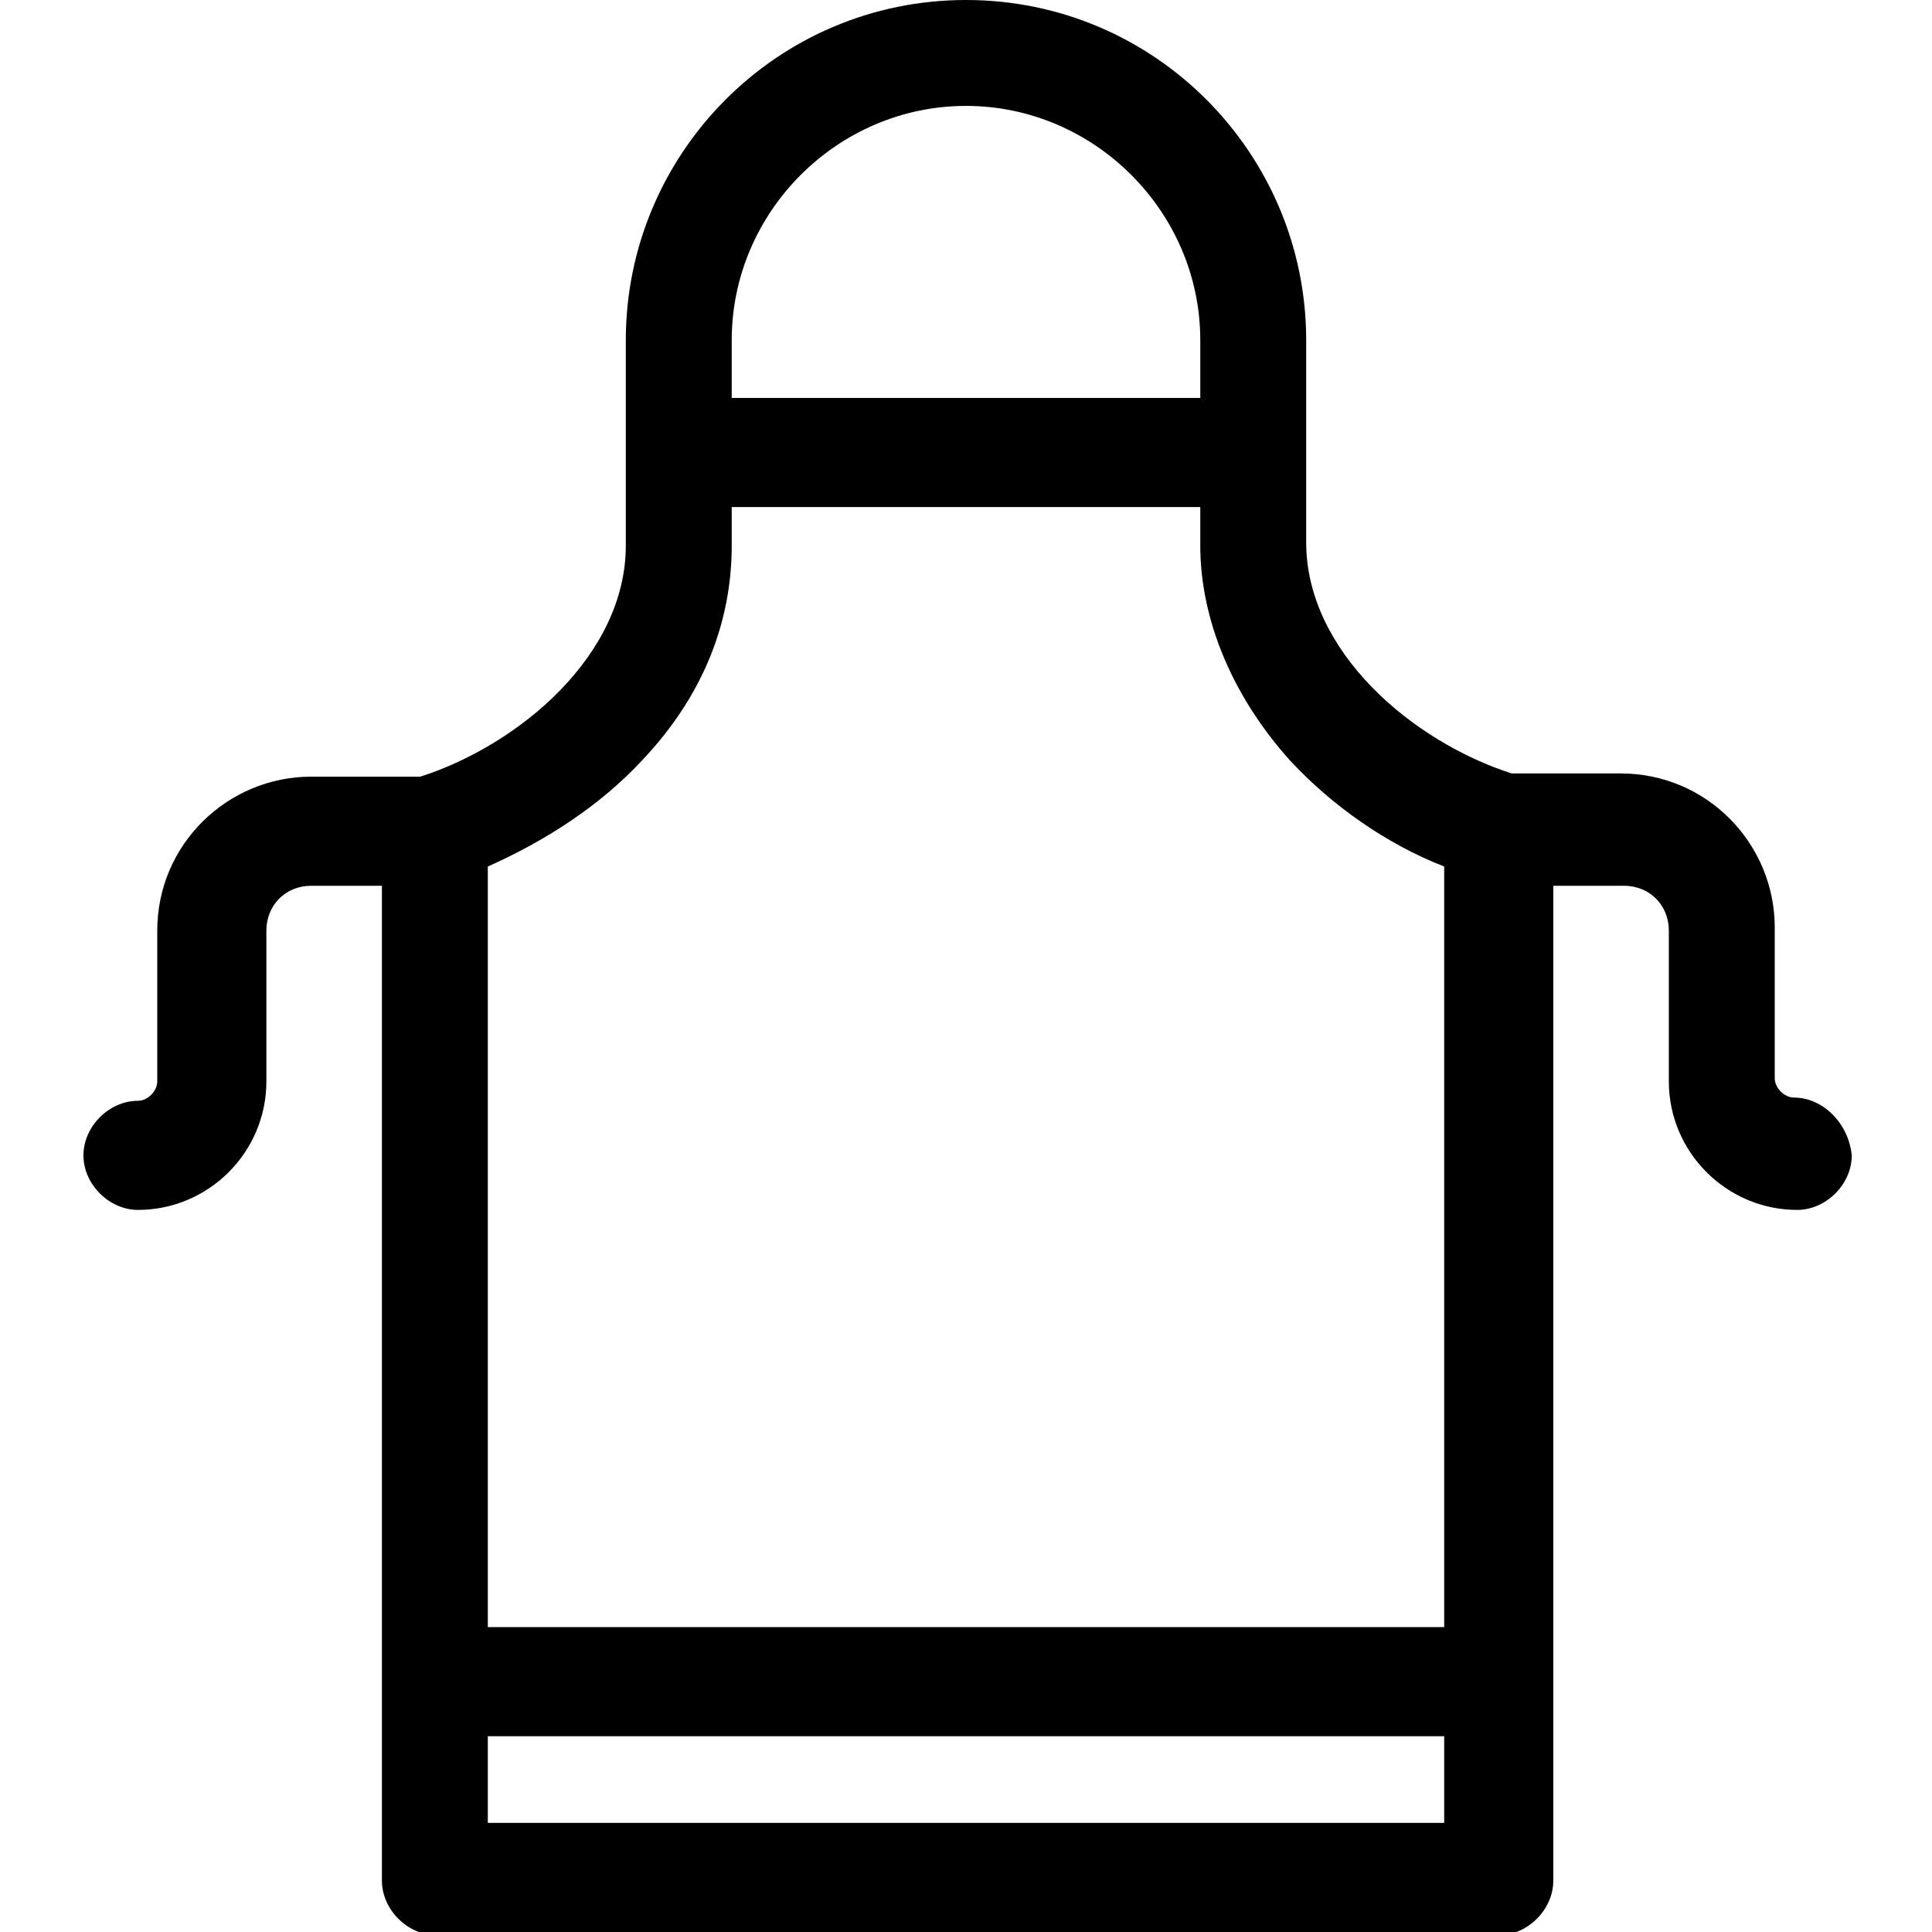
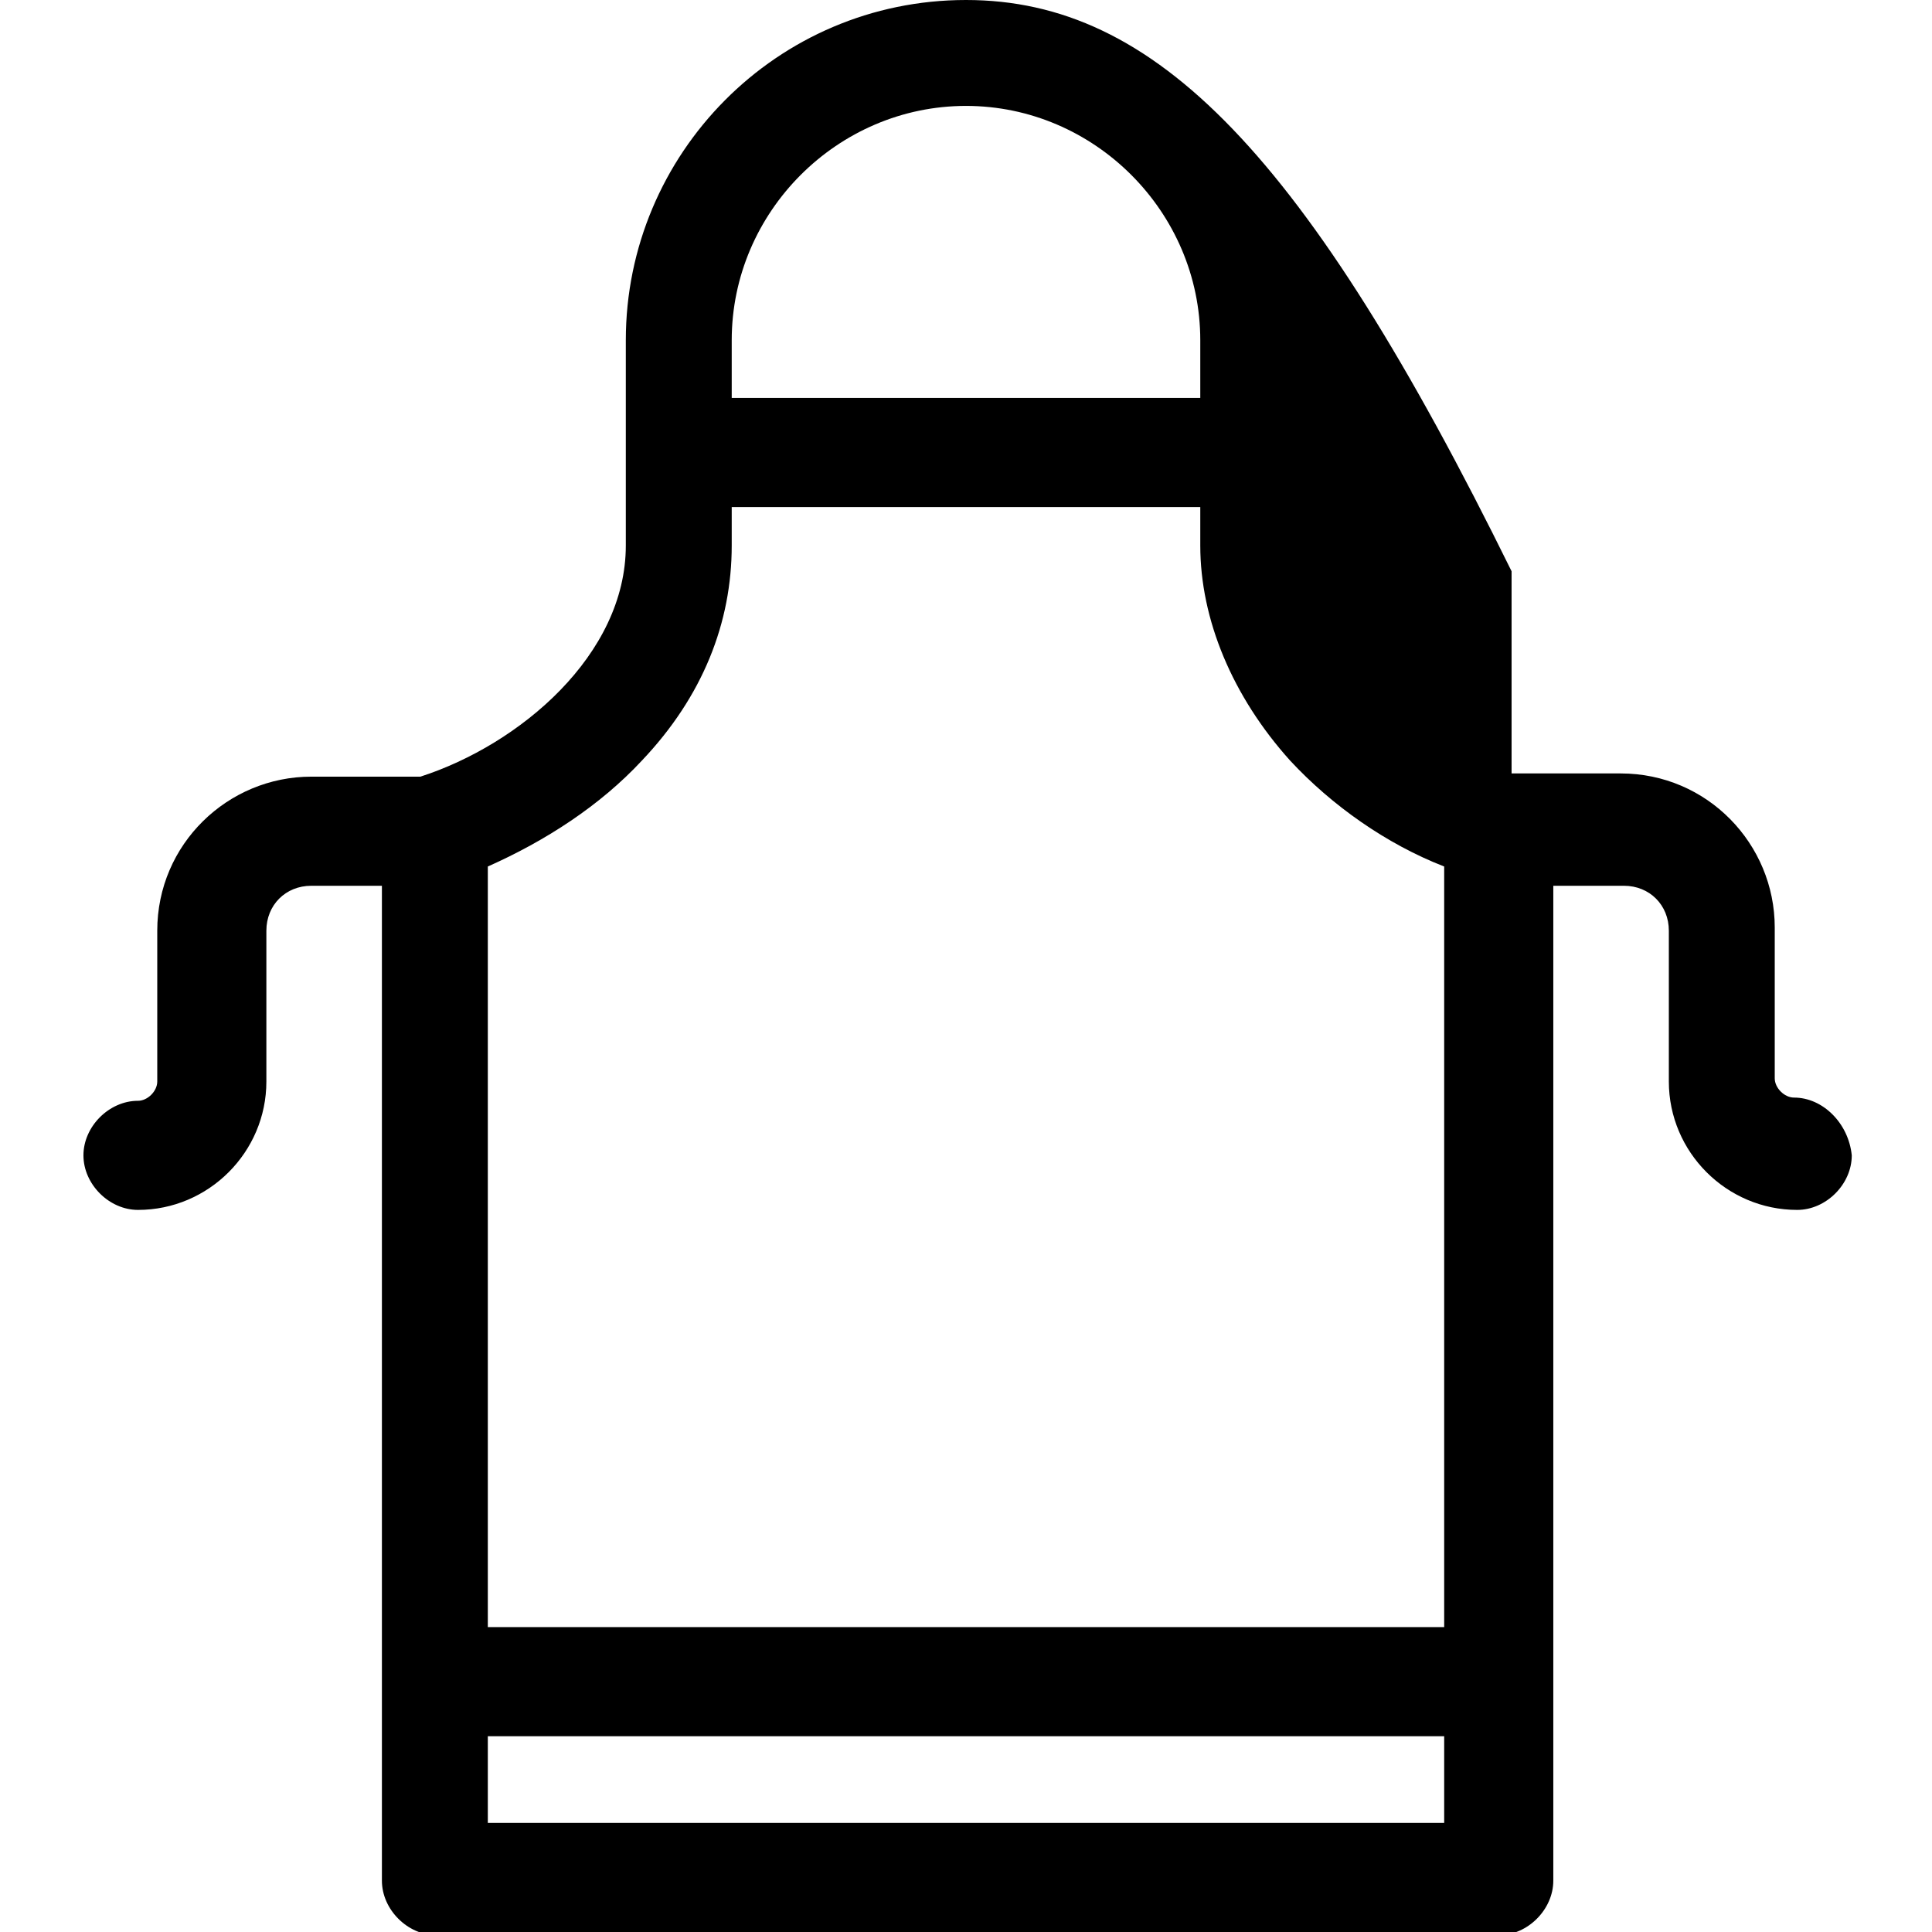
<svg xmlns="http://www.w3.org/2000/svg" version="1.1" id="Capa_1" x="0px" y="0px" viewBox="0 0 60.2 60.2" style="enable-background:new 0 0 60.2 60.2;" xml:space="preserve">
-   <path d="M55.9,34.2c-0.3,0-0.6-0.3-0.6-0.6v-4.7c0-2.6-2.1-4.8-4.8-4.8h-3.4c-3.1-1-6.4-3.8-6.4-7.2v-6.3C40.7,4.8,36,0,30.1,0  S19.5,4.8,19.5,10.6V17c0,3.4-3.3,6.2-6.4,7.2H9.7c-2.6,0-4.8,2.1-4.8,4.8v4.7c0,0.3-0.3,0.6-0.6,0.6c-0.9,0-1.7,0.8-1.7,1.7  c0,0.9,0.8,1.7,1.7,1.7c2.2,0,4-1.8,4-4v-4.7c0-0.8,0.6-1.4,1.4-1.4h2.2v31c0,0.9,0.8,1.7,1.7,1.7h33.1c0.9,0,1.7-0.8,1.7-1.7v-31  h2.2c0.8,0,1.4,0.6,1.4,1.4v4.7c0,2.2,1.8,4,4,4c0.9,0,1.7-0.8,1.7-1.7C57.6,35,56.8,34.2,55.9,34.2z M45,54.1v2.7H15.2v-2.7H45z   M40.2,23.7c1.3,1.4,3,2.6,4.8,3.3v23.7H15.2V27c1.8-0.8,3.5-1.9,4.8-3.3c1.9-2,2.8-4.3,2.8-6.7v-1.2h14.6V17  C37.4,19.3,38.4,21.7,40.2,23.7z M22.8,12.4v-1.8c0-4,3.3-7.3,7.3-7.3s7.3,3.3,7.3,7.3v1.8H22.8z" />
+   <path d="M55.9,34.2c-0.3,0-0.6-0.3-0.6-0.6v-4.7c0-2.6-2.1-4.8-4.8-4.8h-3.4v-6.3C40.7,4.8,36,0,30.1,0  S19.5,4.8,19.5,10.6V17c0,3.4-3.3,6.2-6.4,7.2H9.7c-2.6,0-4.8,2.1-4.8,4.8v4.7c0,0.3-0.3,0.6-0.6,0.6c-0.9,0-1.7,0.8-1.7,1.7  c0,0.9,0.8,1.7,1.7,1.7c2.2,0,4-1.8,4-4v-4.7c0-0.8,0.6-1.4,1.4-1.4h2.2v31c0,0.9,0.8,1.7,1.7,1.7h33.1c0.9,0,1.7-0.8,1.7-1.7v-31  h2.2c0.8,0,1.4,0.6,1.4,1.4v4.7c0,2.2,1.8,4,4,4c0.9,0,1.7-0.8,1.7-1.7C57.6,35,56.8,34.2,55.9,34.2z M45,54.1v2.7H15.2v-2.7H45z   M40.2,23.7c1.3,1.4,3,2.6,4.8,3.3v23.7H15.2V27c1.8-0.8,3.5-1.9,4.8-3.3c1.9-2,2.8-4.3,2.8-6.7v-1.2h14.6V17  C37.4,19.3,38.4,21.7,40.2,23.7z M22.8,12.4v-1.8c0-4,3.3-7.3,7.3-7.3s7.3,3.3,7.3,7.3v1.8H22.8z" />
</svg>